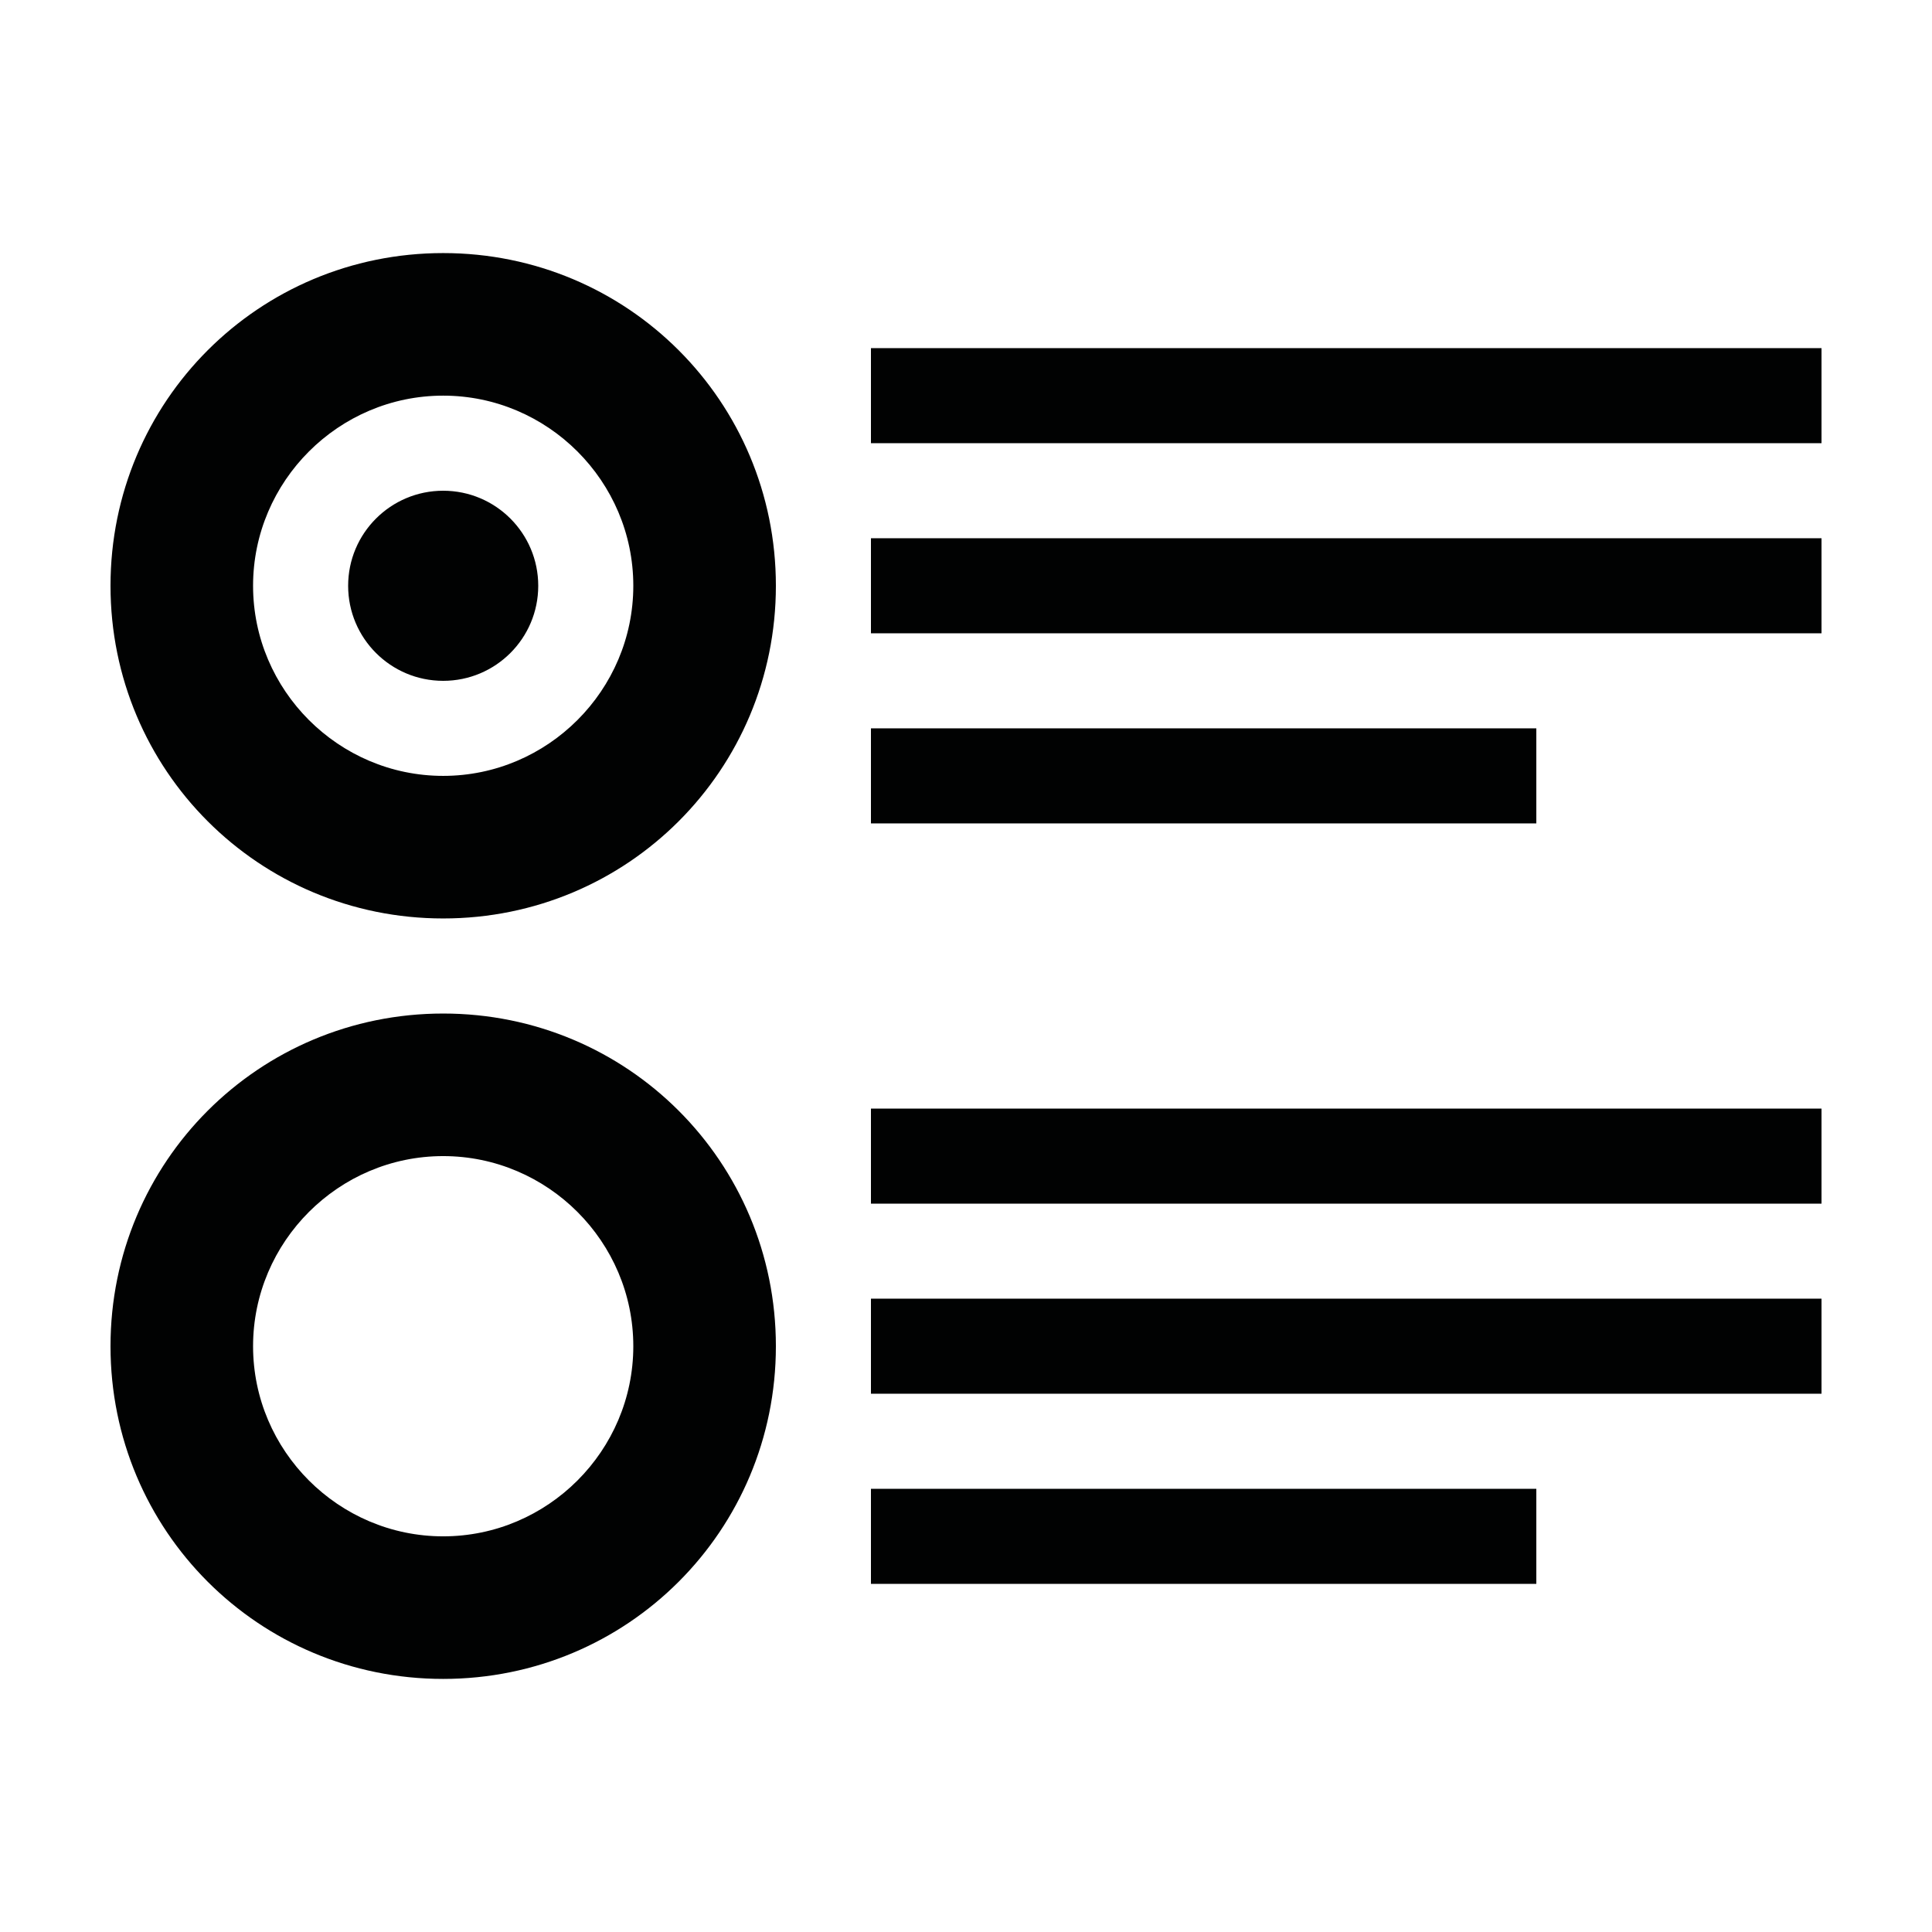
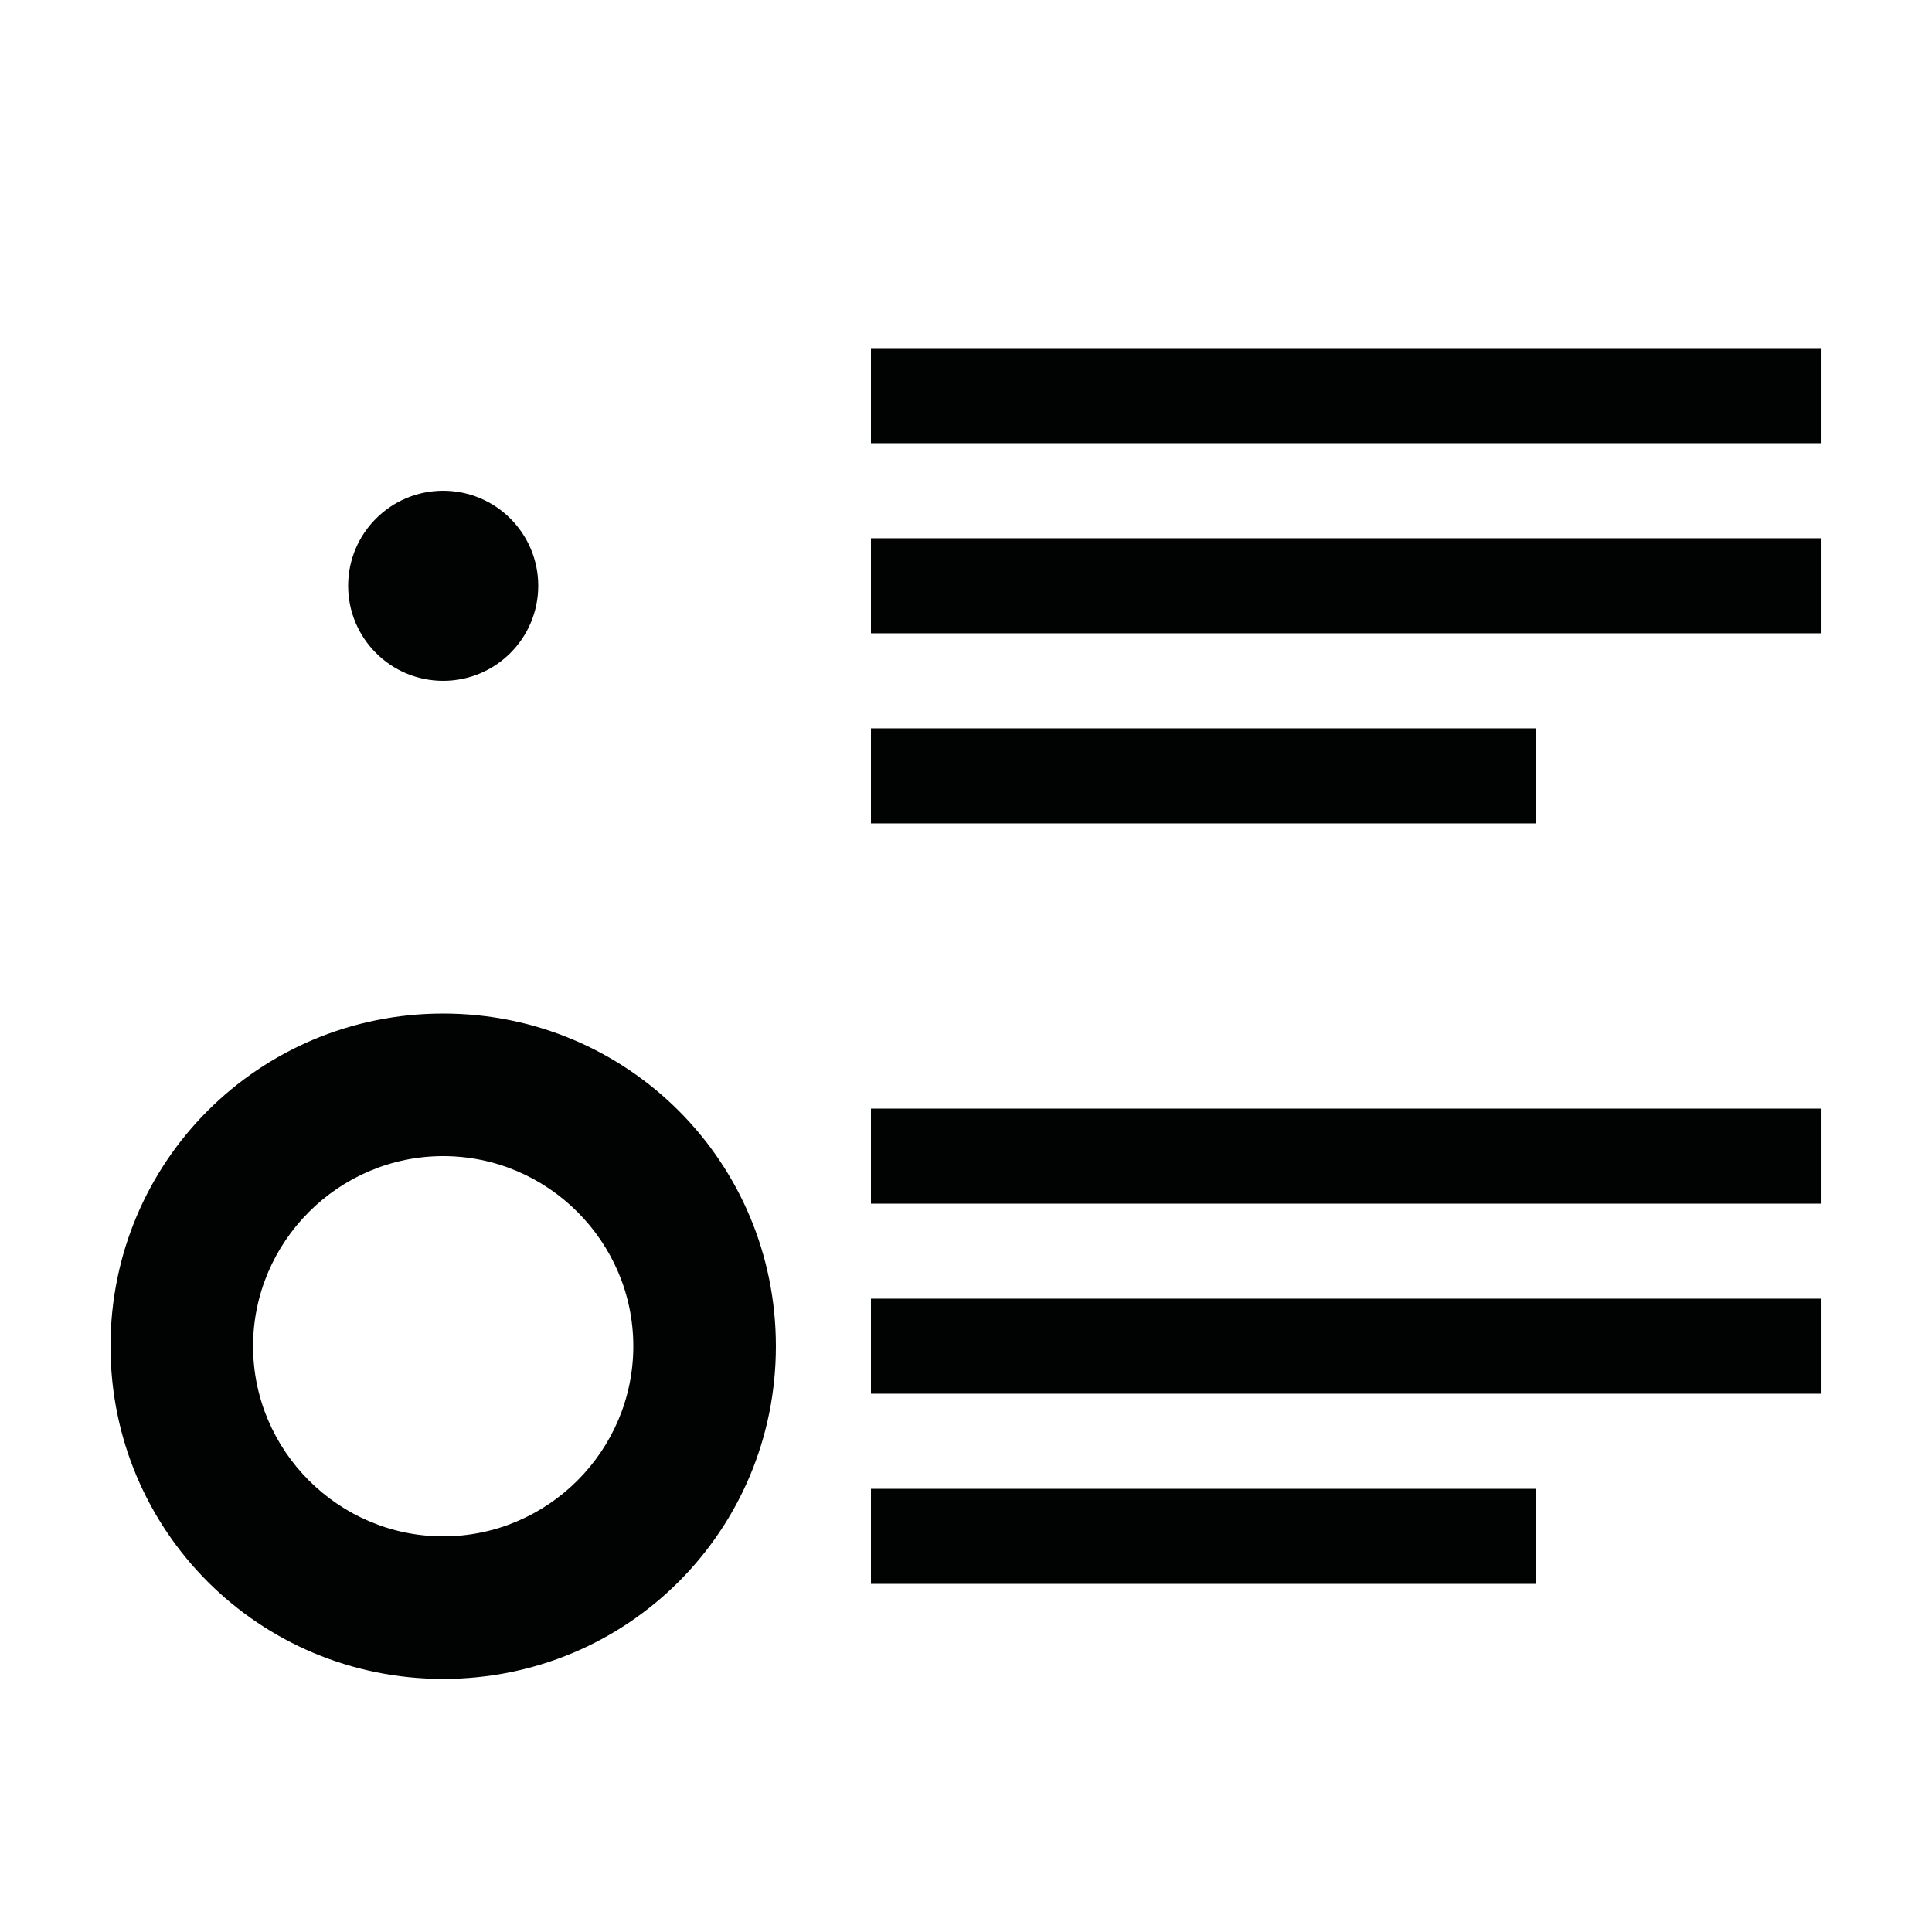
<svg xmlns="http://www.w3.org/2000/svg" width="800px" height="800px" version="1.1" viewBox="144 144 512 512">
  <g fill="#010202">
-     <path d="m261.45 387.4c48.871 0 88.168-39.297 88.168-88.164 0-48.871-39.297-88.168-88.168-88.168-48.867 0-88.164 39.297-88.164 88.168 0 48.867 39.297 88.164 88.164 88.164zm0-138.55c27.711 0 50.383 22.672 50.383 50.383 0 27.711-22.672 50.383-50.383 50.383-27.711 0-50.383-22.672-50.383-50.383 0.004-27.711 22.676-50.383 50.383-50.383z" />
    <path d="m261.45 588.93c48.871 0 88.168-39.297 88.168-88.164 0-48.871-39.297-88.168-88.168-88.168-48.867 0-88.164 39.297-88.164 88.168 0 48.867 39.297 88.164 88.164 88.164zm0-138.55c27.711 0 50.383 22.672 50.383 50.383 0 27.711-22.672 50.383-50.383 50.383-27.711 0-50.383-22.672-50.383-50.383 0.004-27.711 22.676-50.383 50.383-50.383z" />
    <path d="m374.81 236.26h251.91v25.191h-251.91z" />
    <path d="m374.81 286.64h251.91v25.191h-251.91z" />
    <path d="m374.81 337.02h176.33v25.191h-176.33z" />
    <path d="m374.81 437.79h251.91v25.191h-251.91z" />
    <path d="m374.81 488.16h251.91v25.191h-251.91z" />
    <path d="m374.81 538.55h176.33v25.191h-176.33z" />
    <path d="m286.64 299.24c0 13.91-11.277 25.188-25.191 25.188-13.91 0-25.188-11.277-25.188-25.188 0-13.914 11.277-25.191 25.188-25.191 13.914 0 25.191 11.277 25.191 25.191" />
  </g>
</svg>